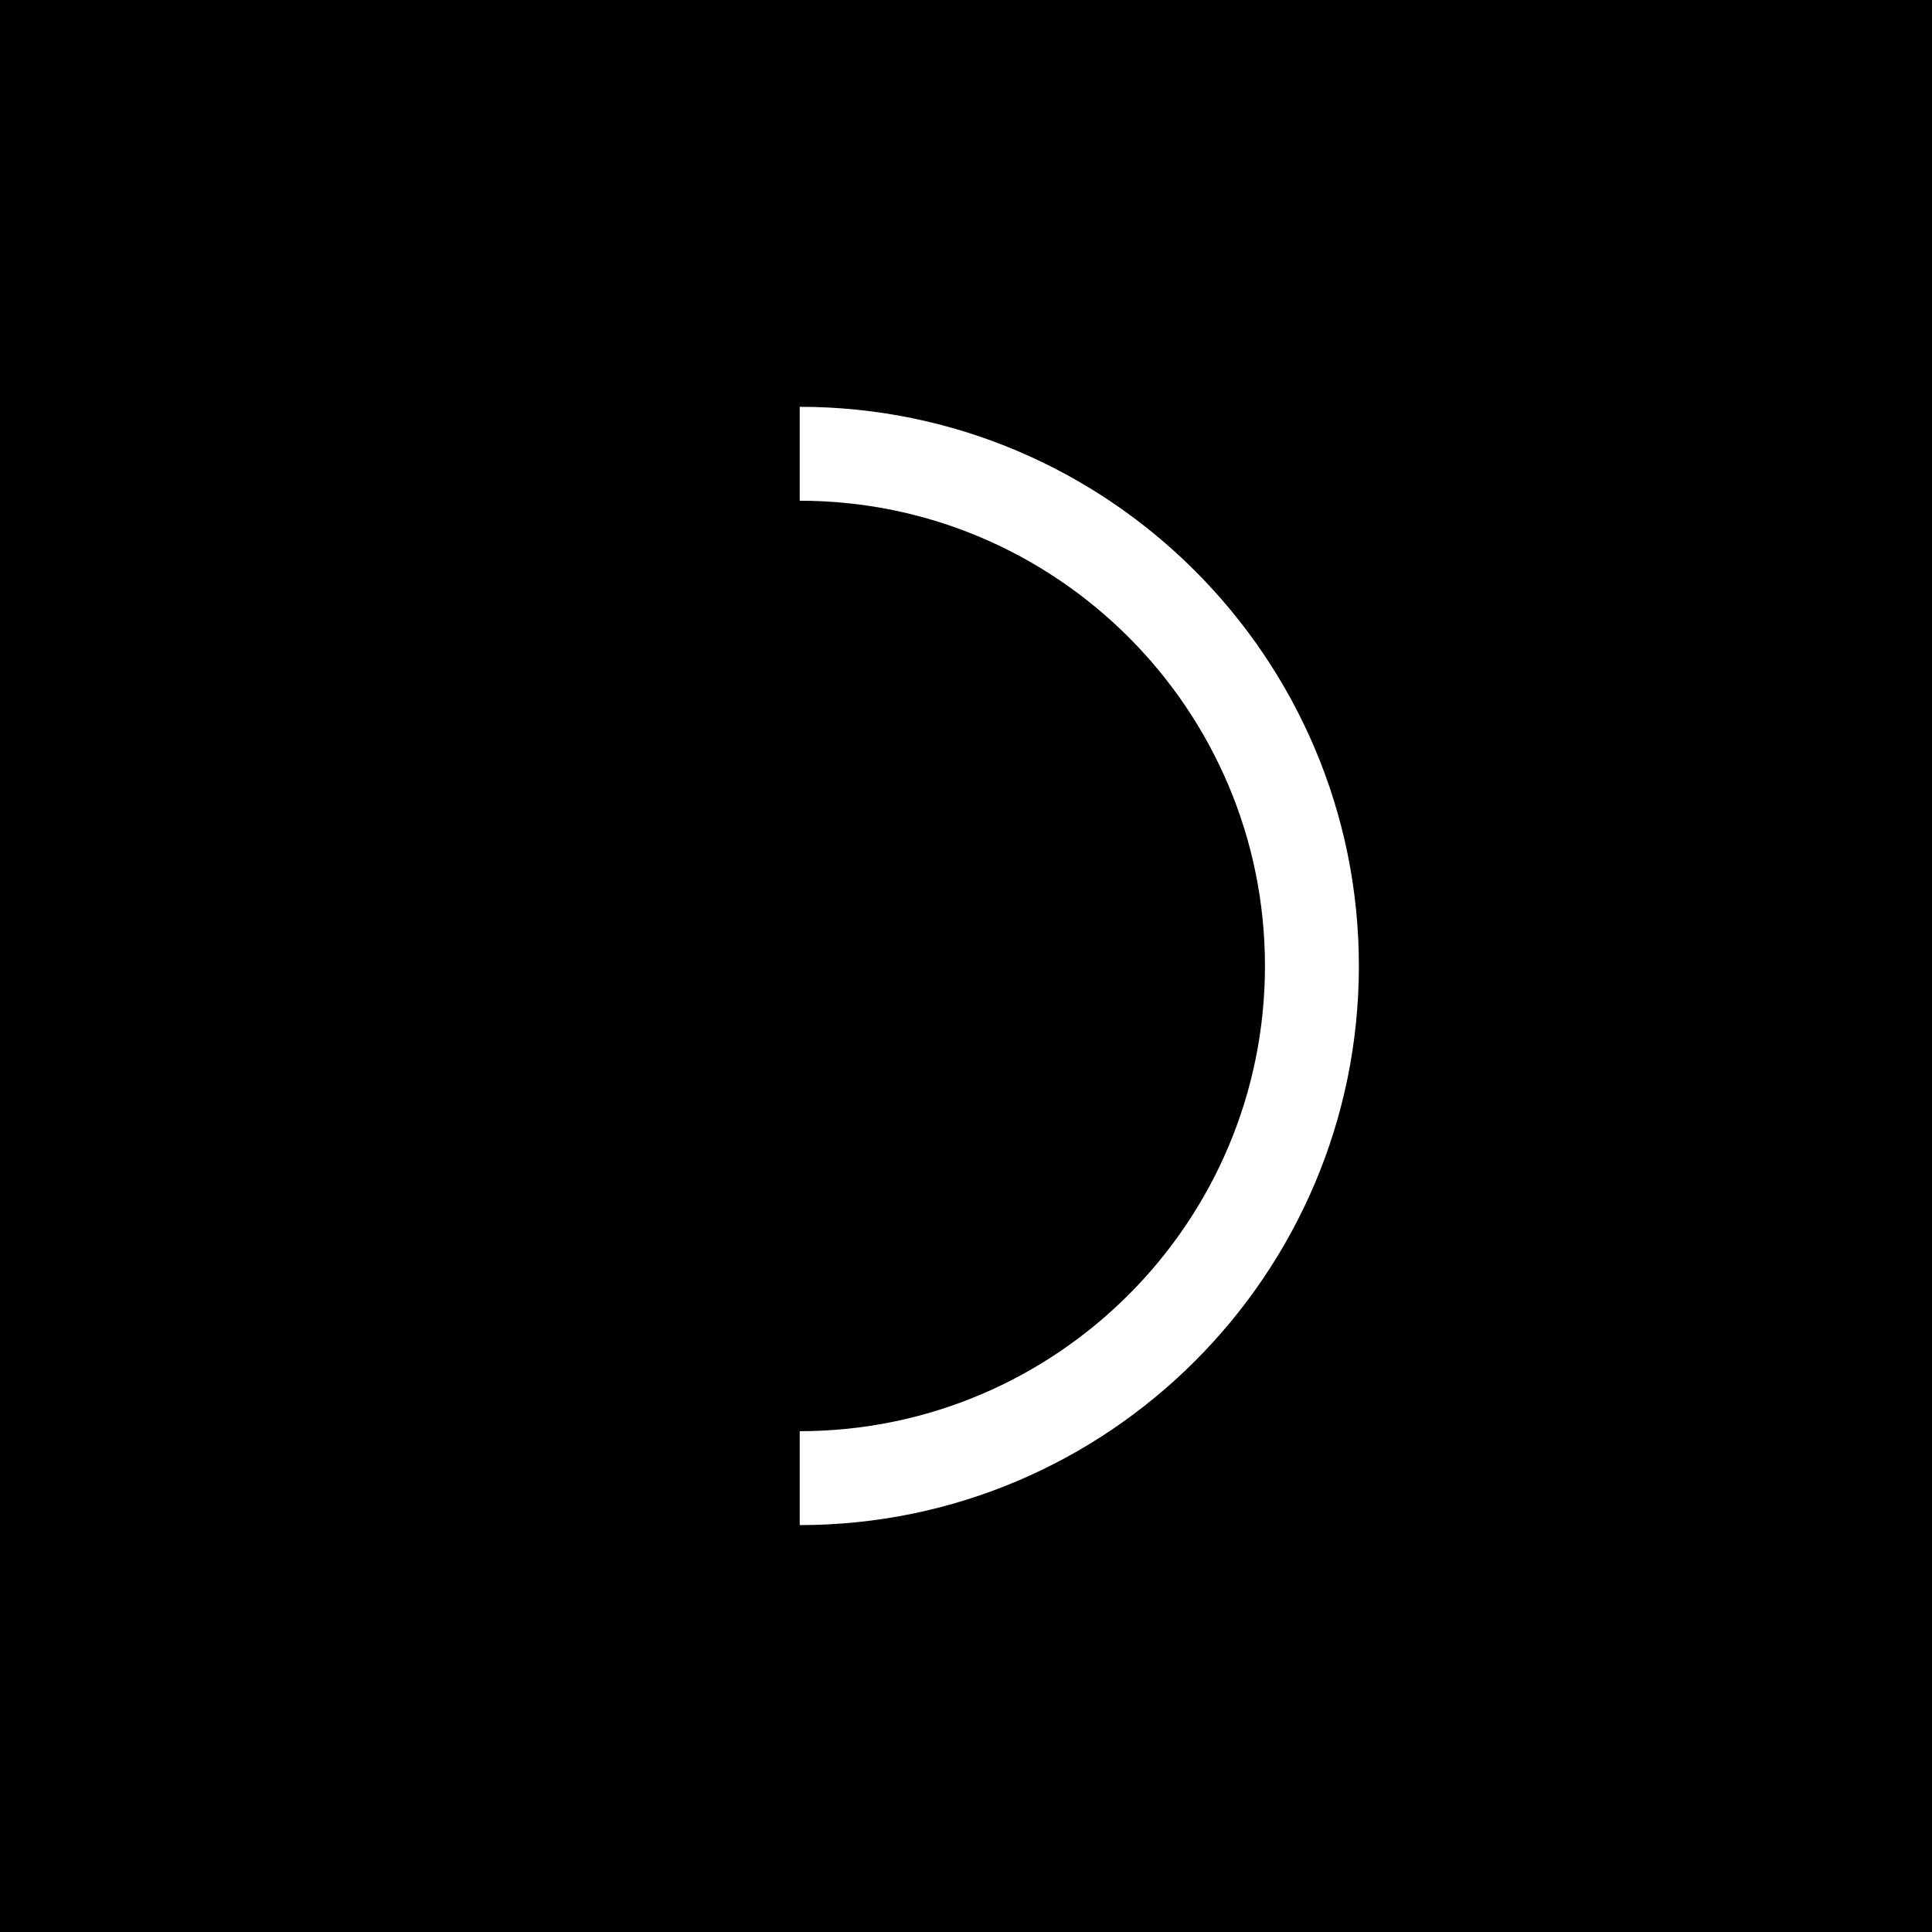
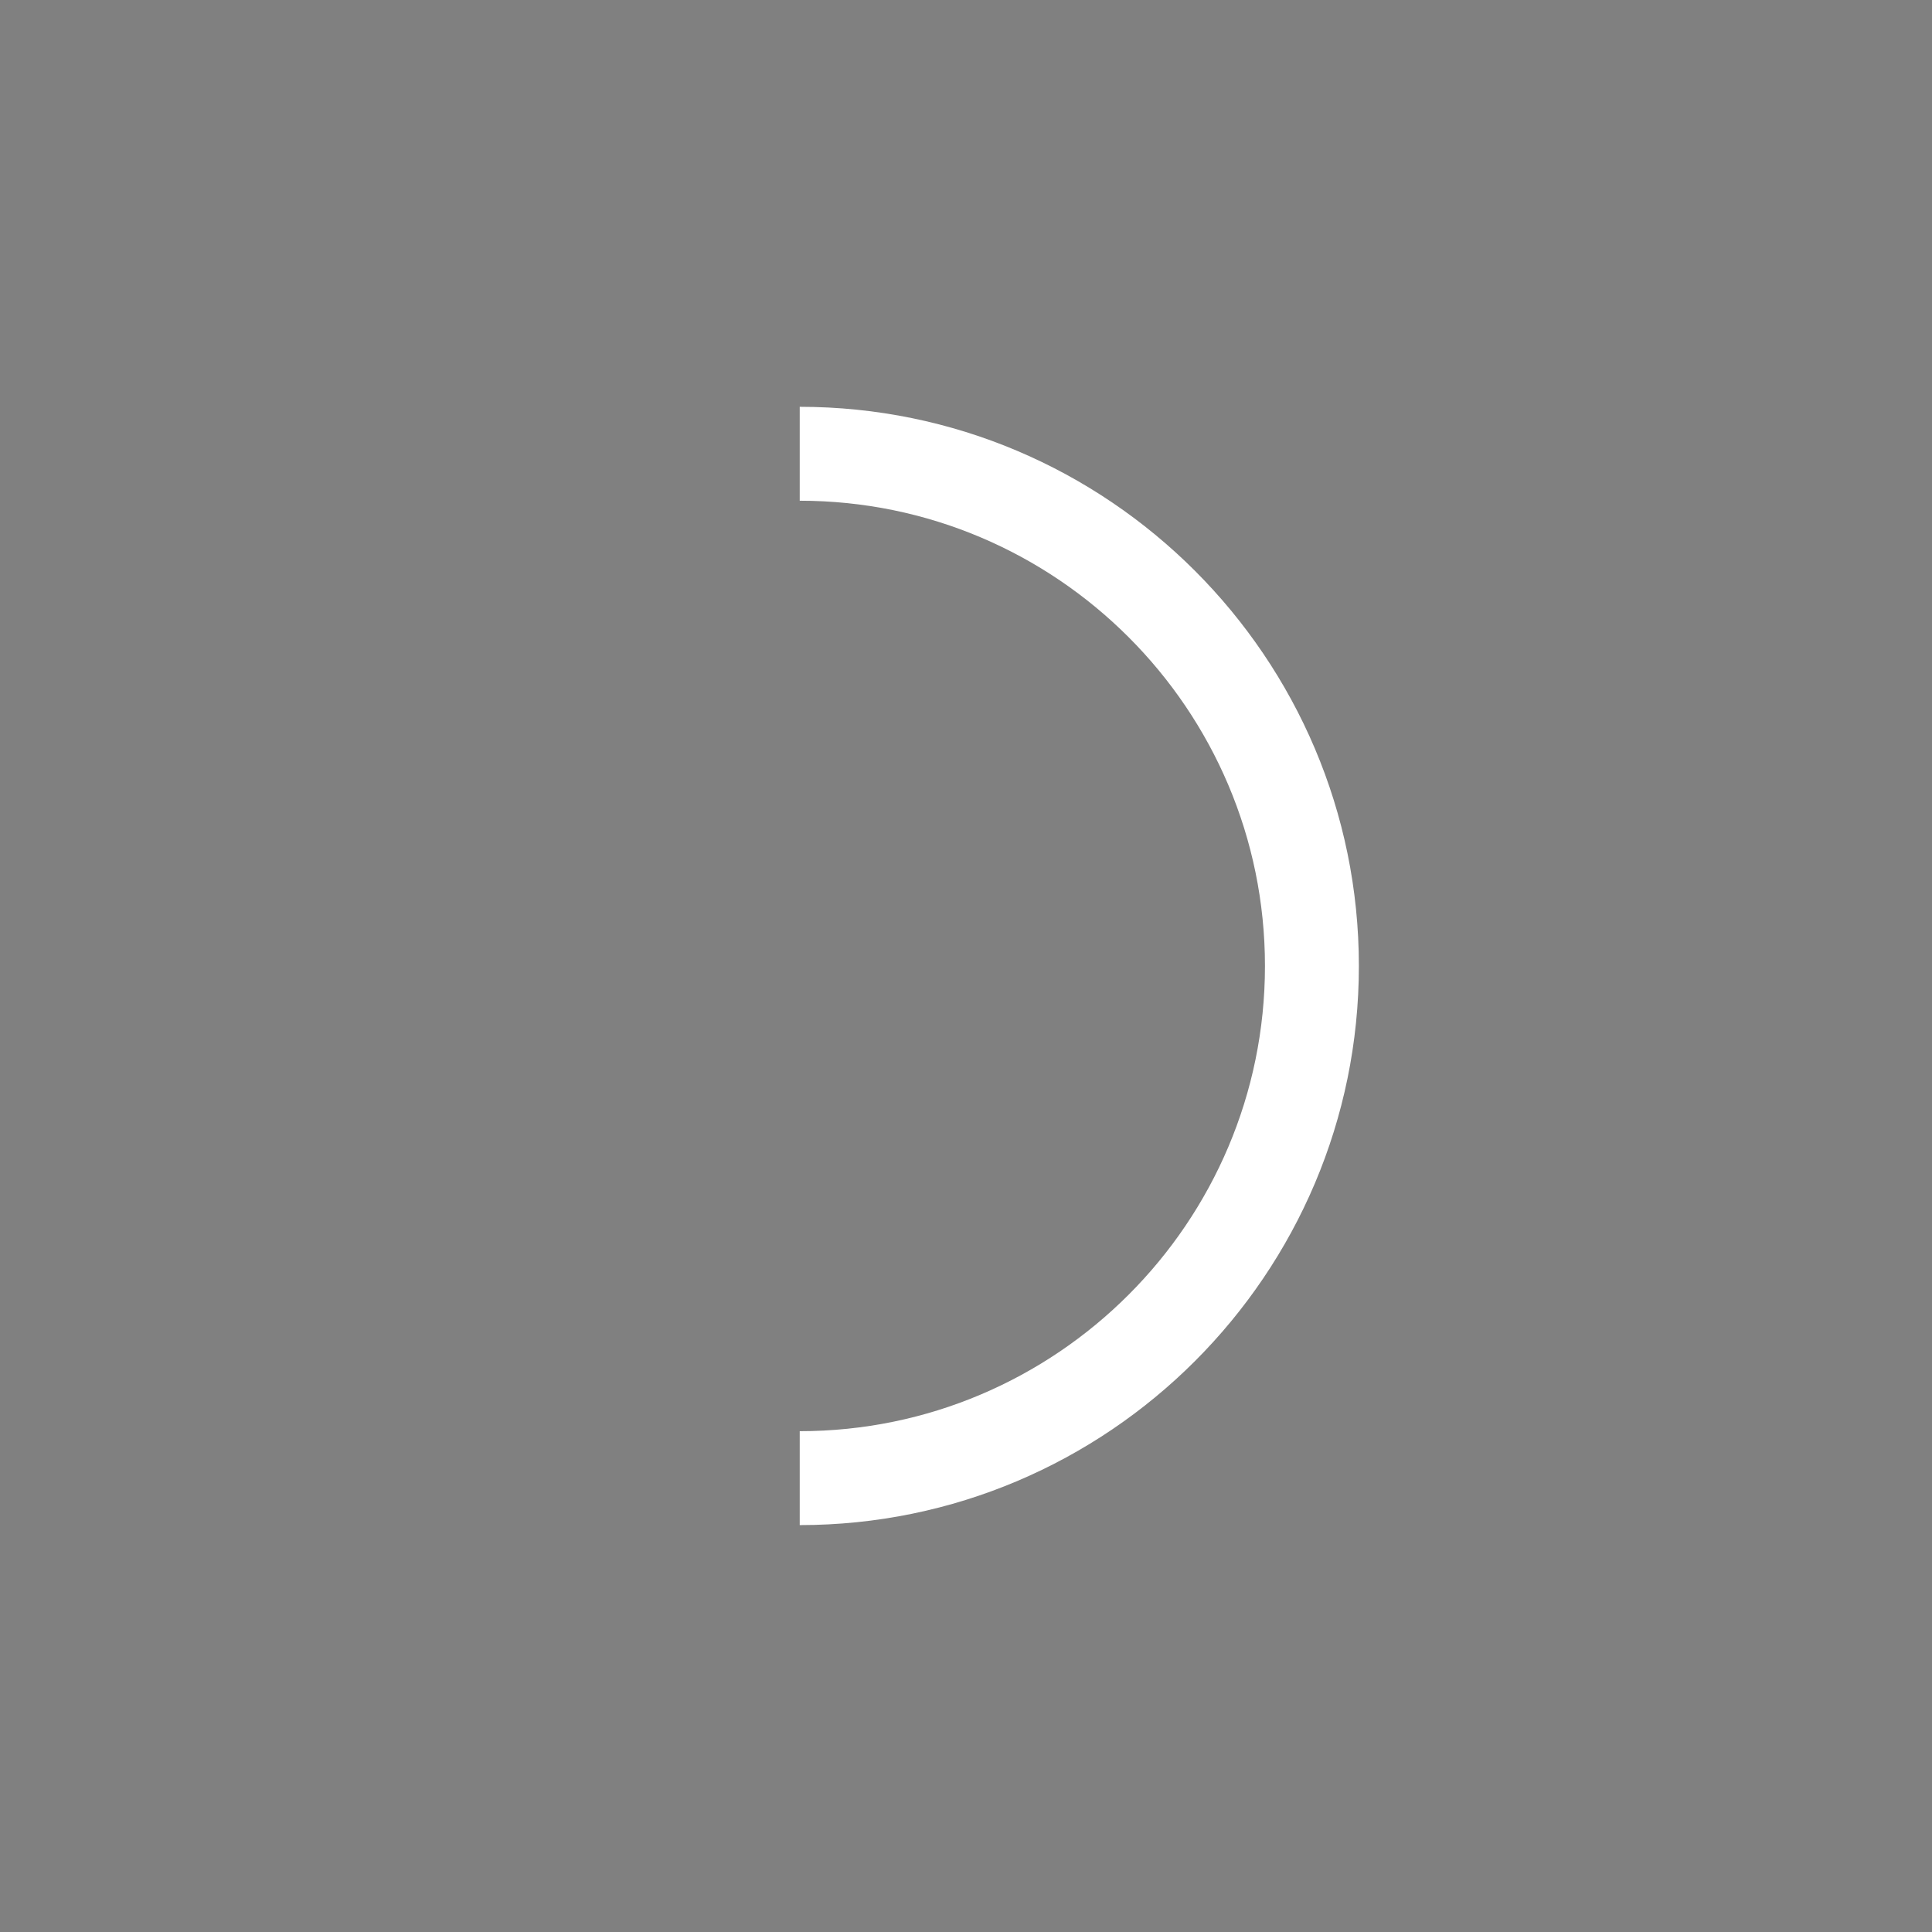
<svg xmlns="http://www.w3.org/2000/svg" width="105" height="105" viewBox="0 0 105 105" fill="none">
  <rect x="0" y="0" width="105" height="105" fill="#808080" stroke="none" />
  <g clip-path="url(#clip0_68_45)">
-     <path d="M104.945 0.06H0.06V104.945H104.945V0.06Z" fill="black" stroke="black" stroke-width="0.23" stroke-miterlimit="10" />
    <path d="M43.463 82.886V77.782C57.407 77.782 68.748 66.441 68.748 52.498C68.748 38.554 57.407 27.213 43.463 27.213V22.109C60.218 22.109 73.852 35.742 73.852 52.498C73.852 69.253 60.218 82.886 43.463 82.886Z" fill="white" />
  </g>
  <defs>
    <clipPath id="clip0_68_45">
      <rect width="105" height="105" fill="white" />
    </clipPath>
  </defs>
</svg>